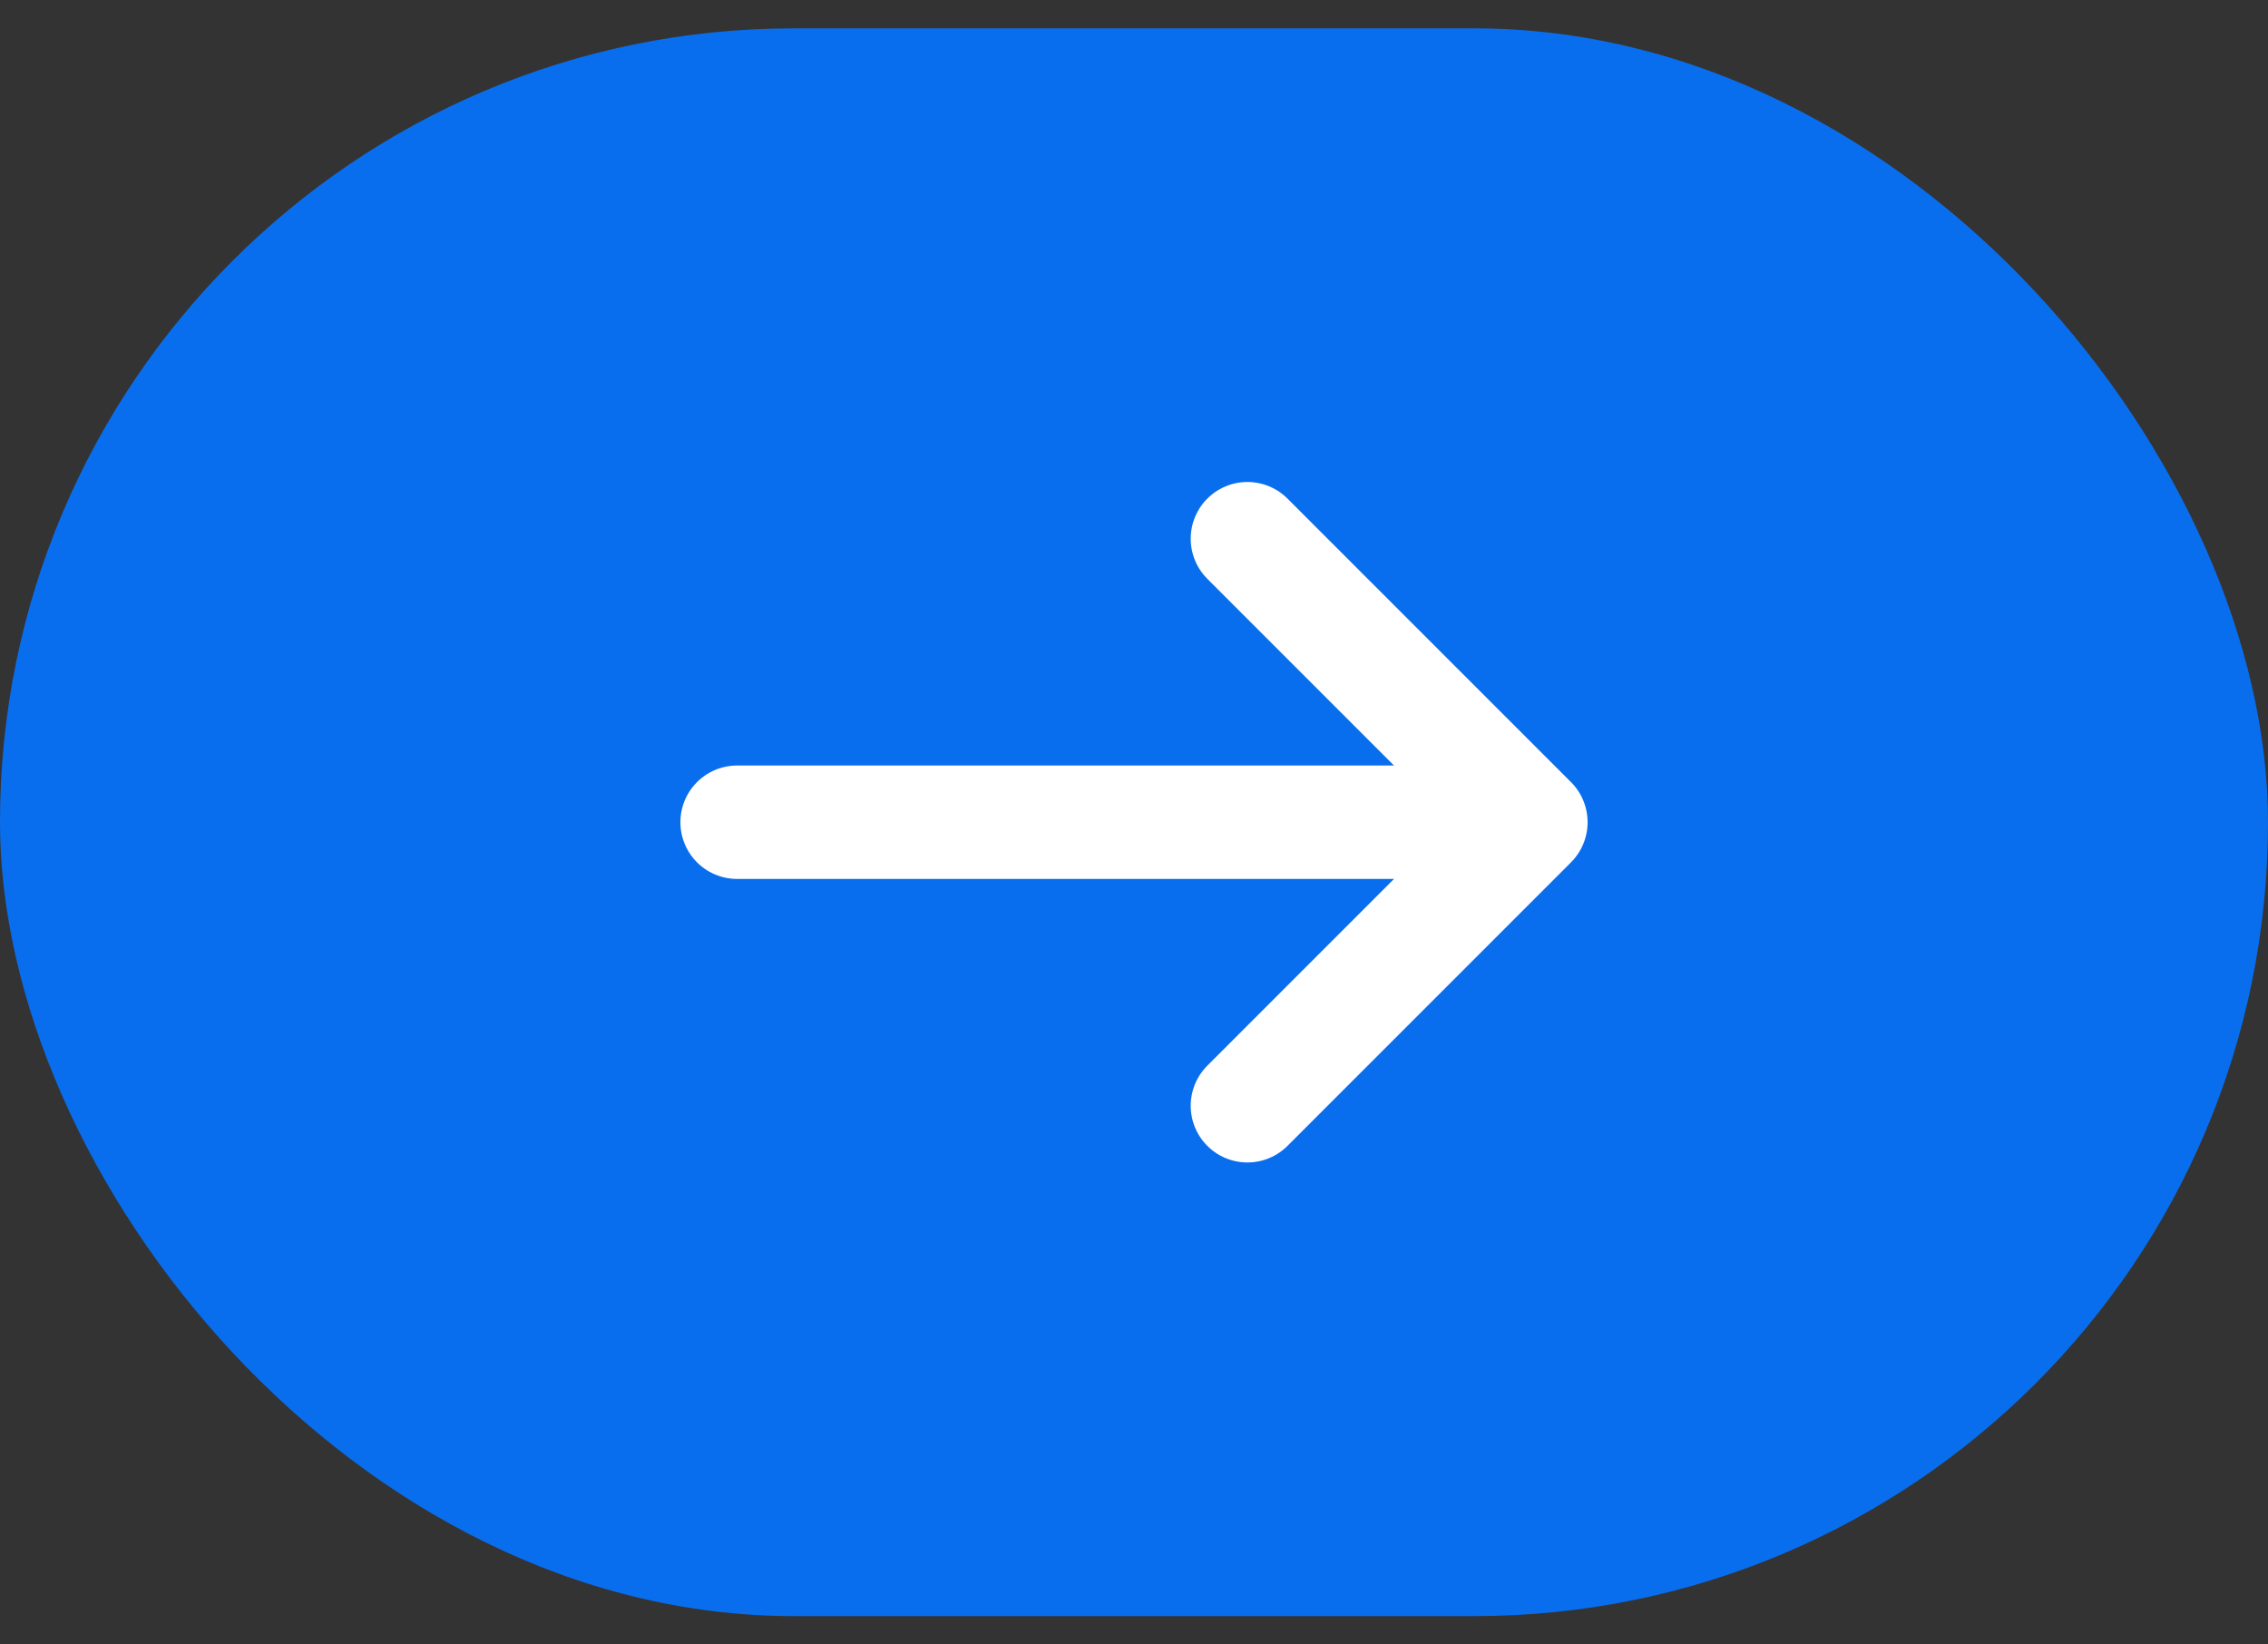
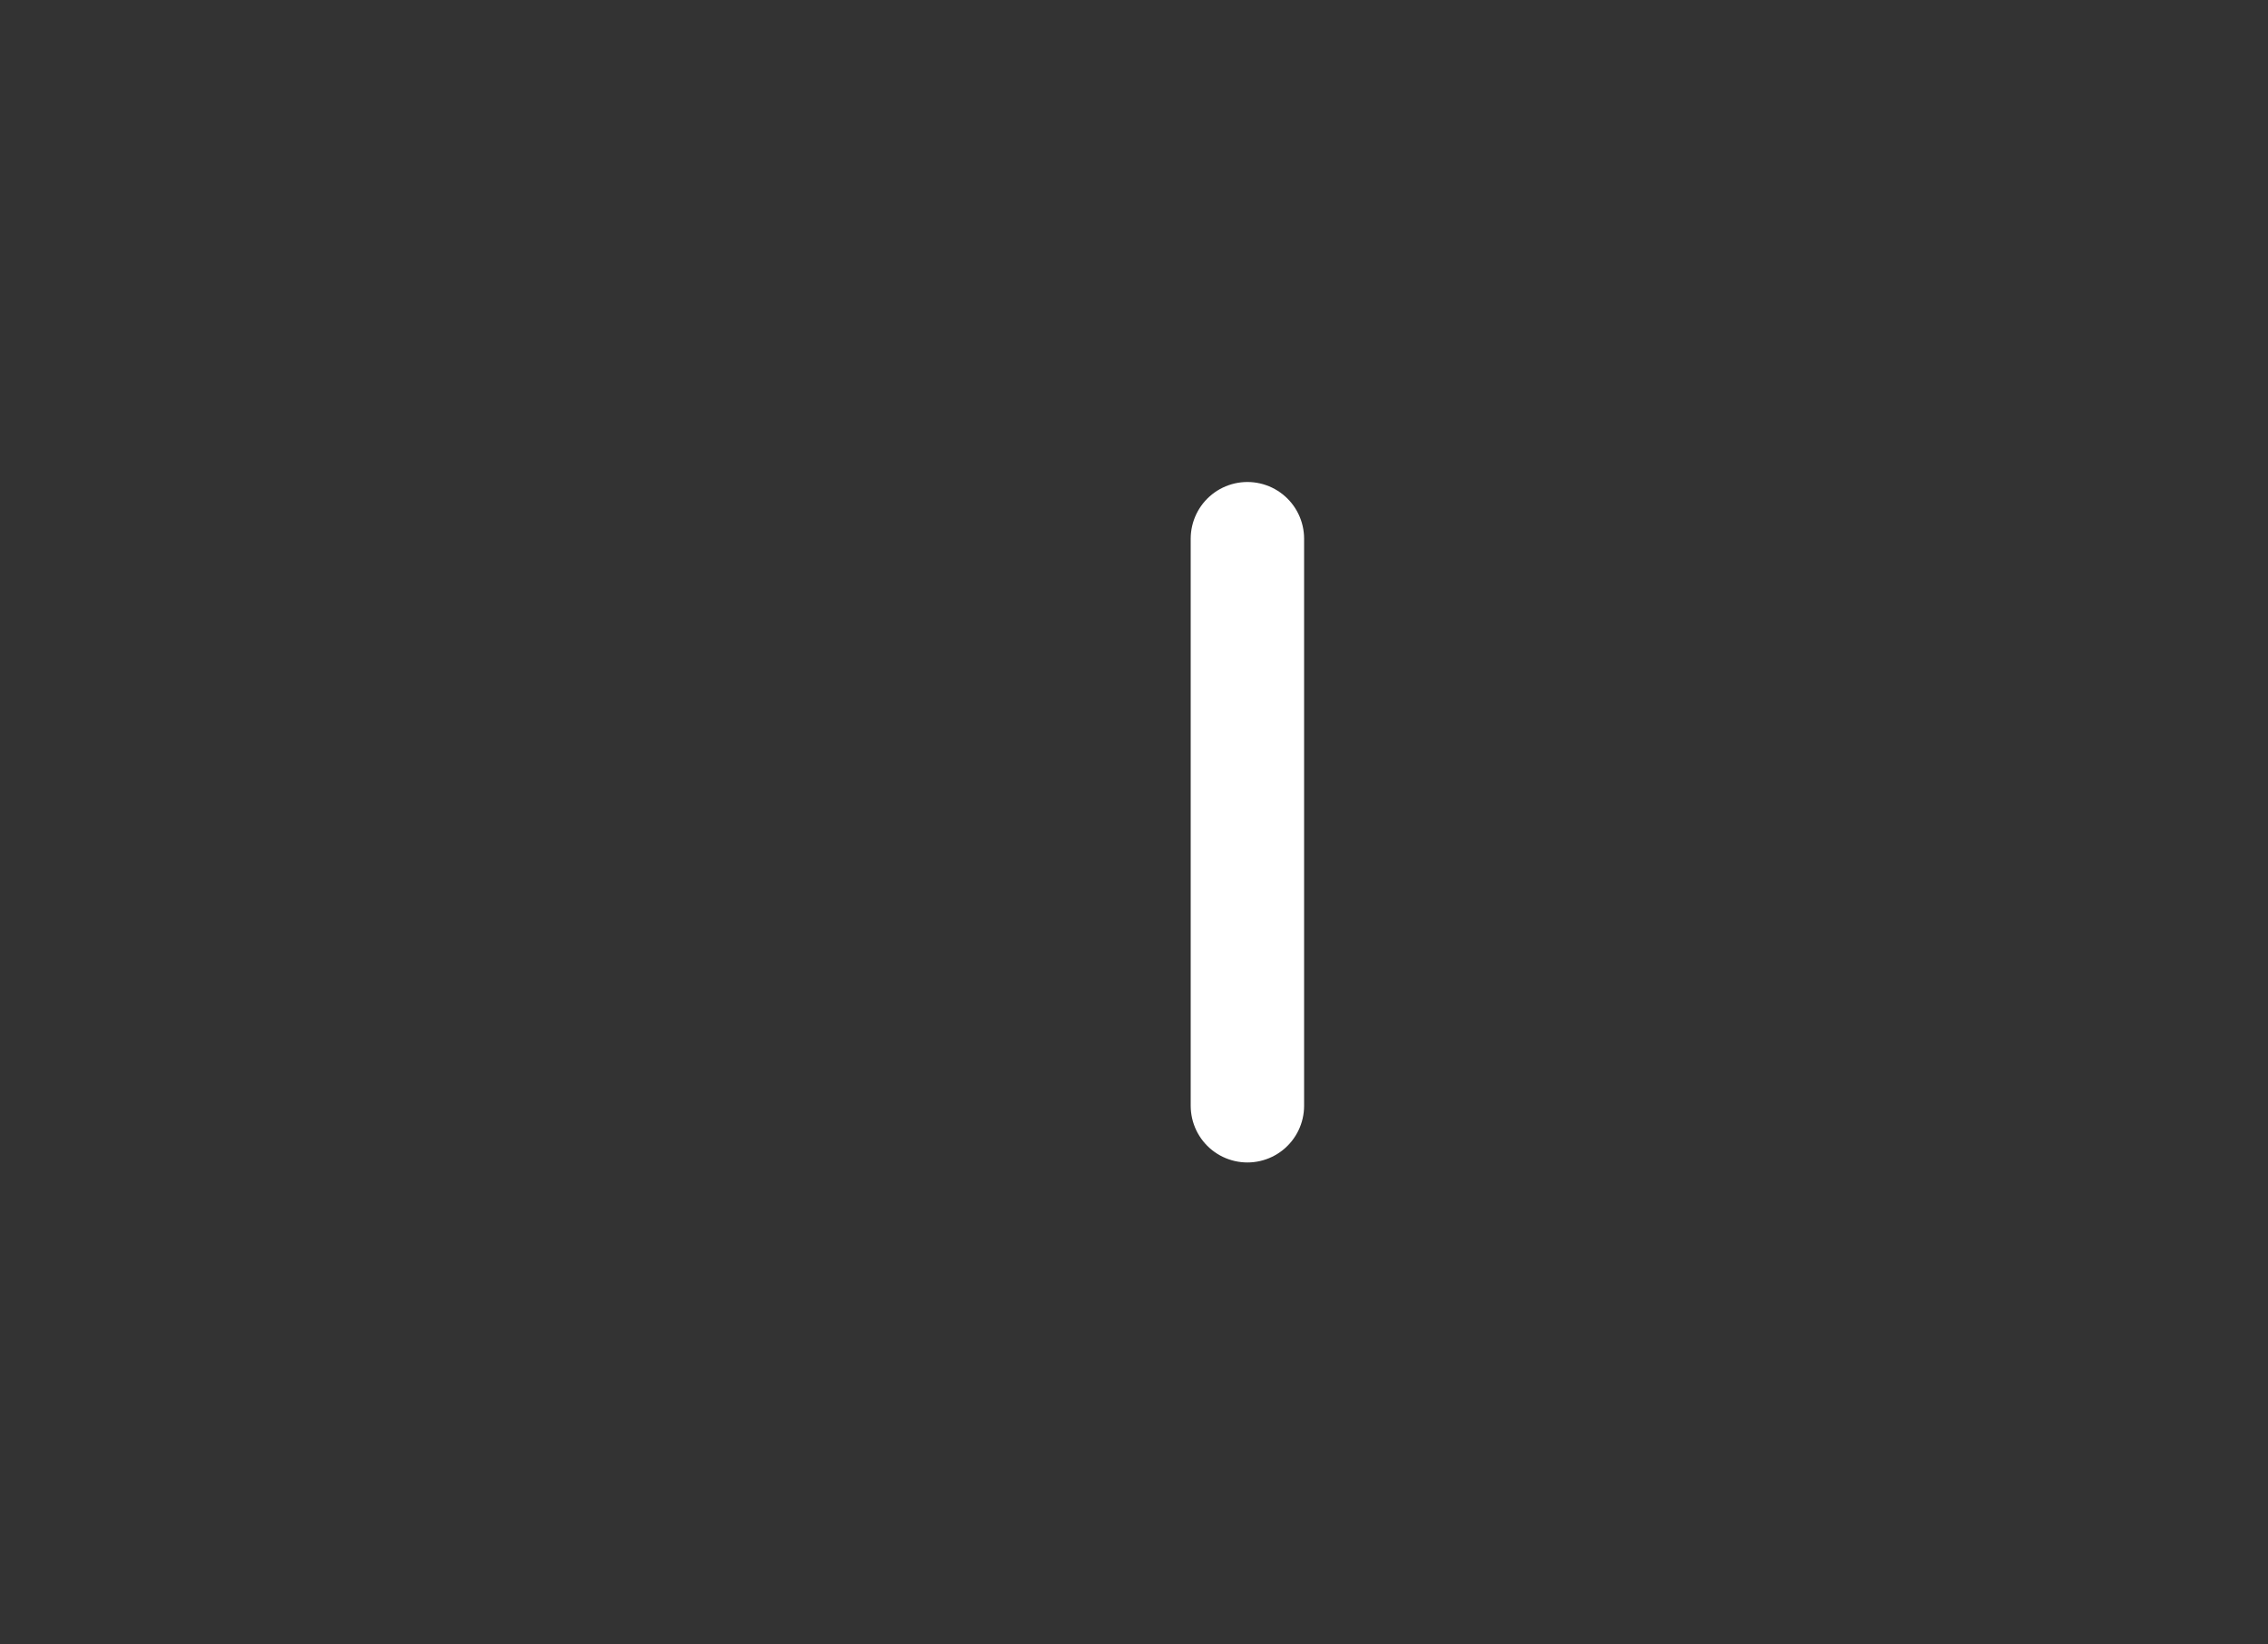
<svg xmlns="http://www.w3.org/2000/svg" width="40" height="29" viewBox="0 0 40 29" fill="none">
  <rect x="0" y="0" width="40" height="29" fill="#333333" stroke="none" />
-   <rect y="0.5" width="40" height="28" rx="14" fill="#096EEE" />
-   <path d="M13 14.5L26 14.5" stroke="white" stroke-width="2" stroke-linecap="round" stroke-linejoin="round" />
-   <path d="M22 9.5L27 14.5L22 19.5" stroke="white" stroke-width="2" stroke-linecap="round" stroke-linejoin="round" />
+   <path d="M22 9.5L22 19.5" stroke="white" stroke-width="2" stroke-linecap="round" stroke-linejoin="round" />
</svg>